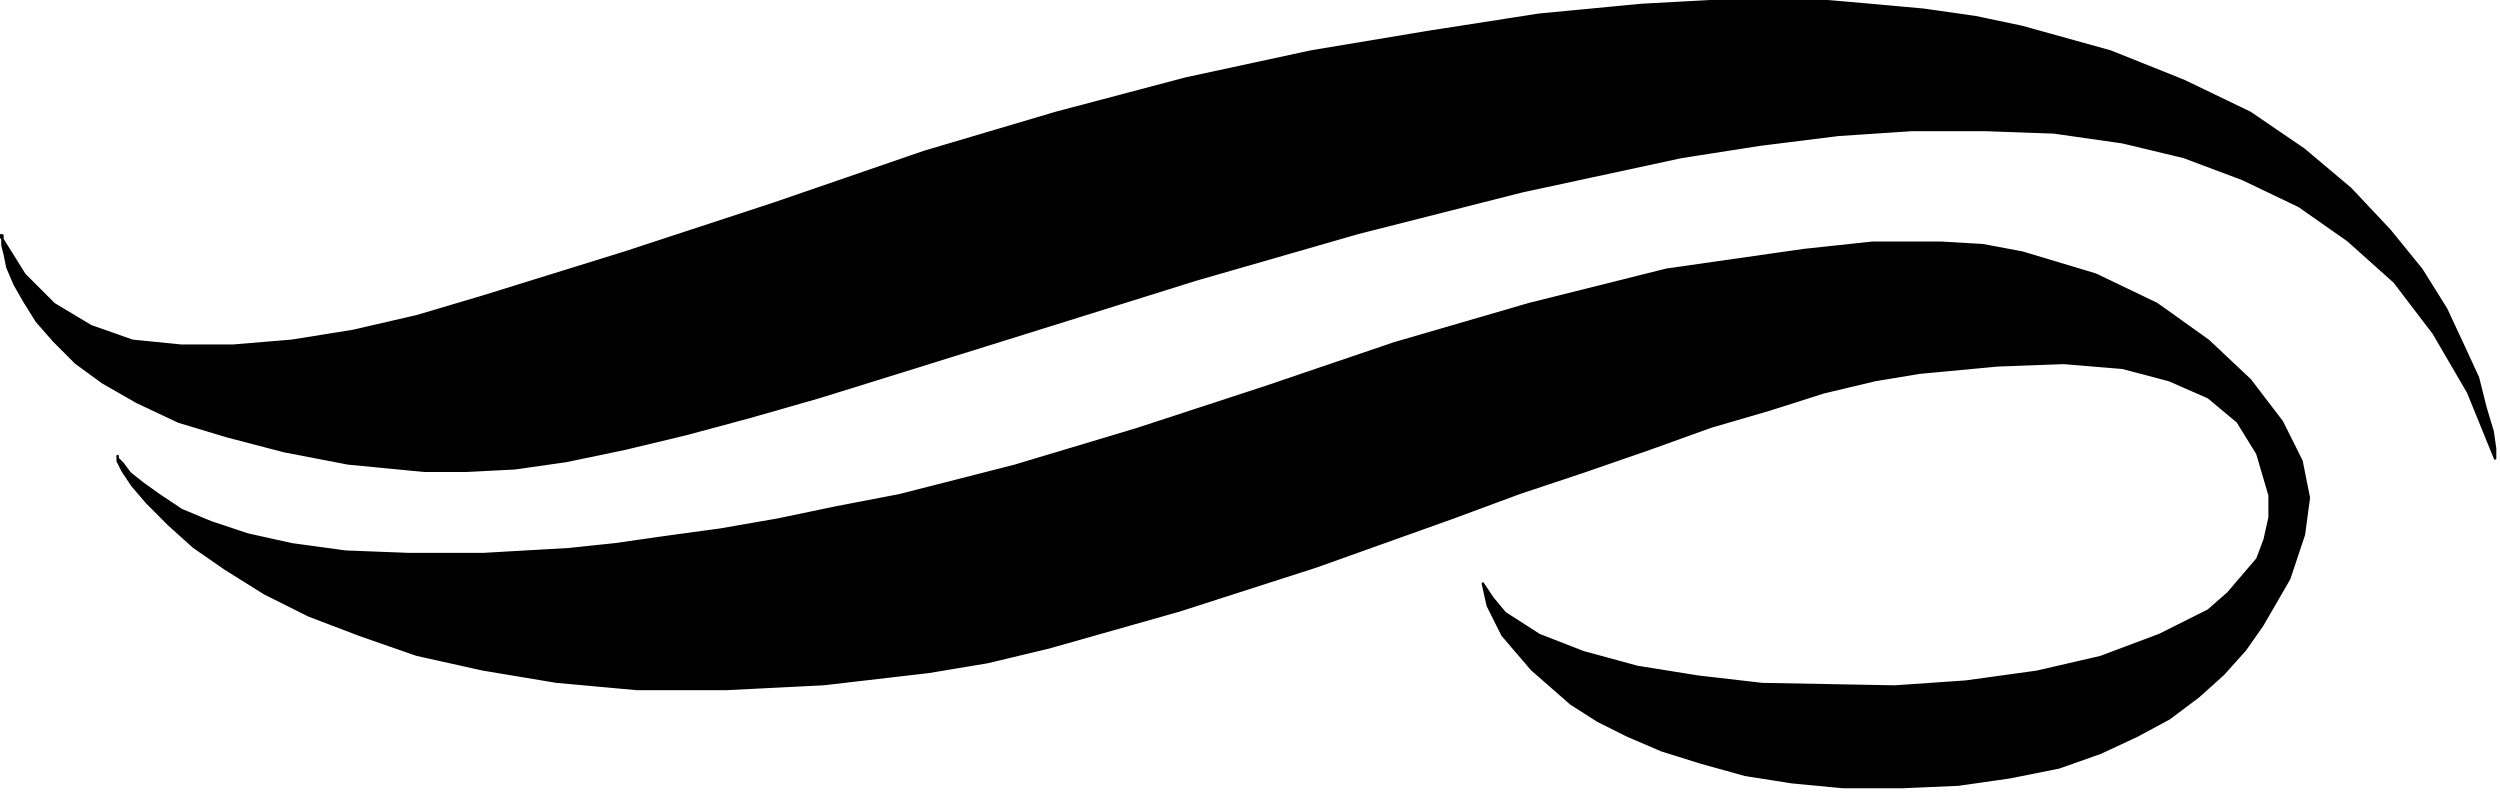
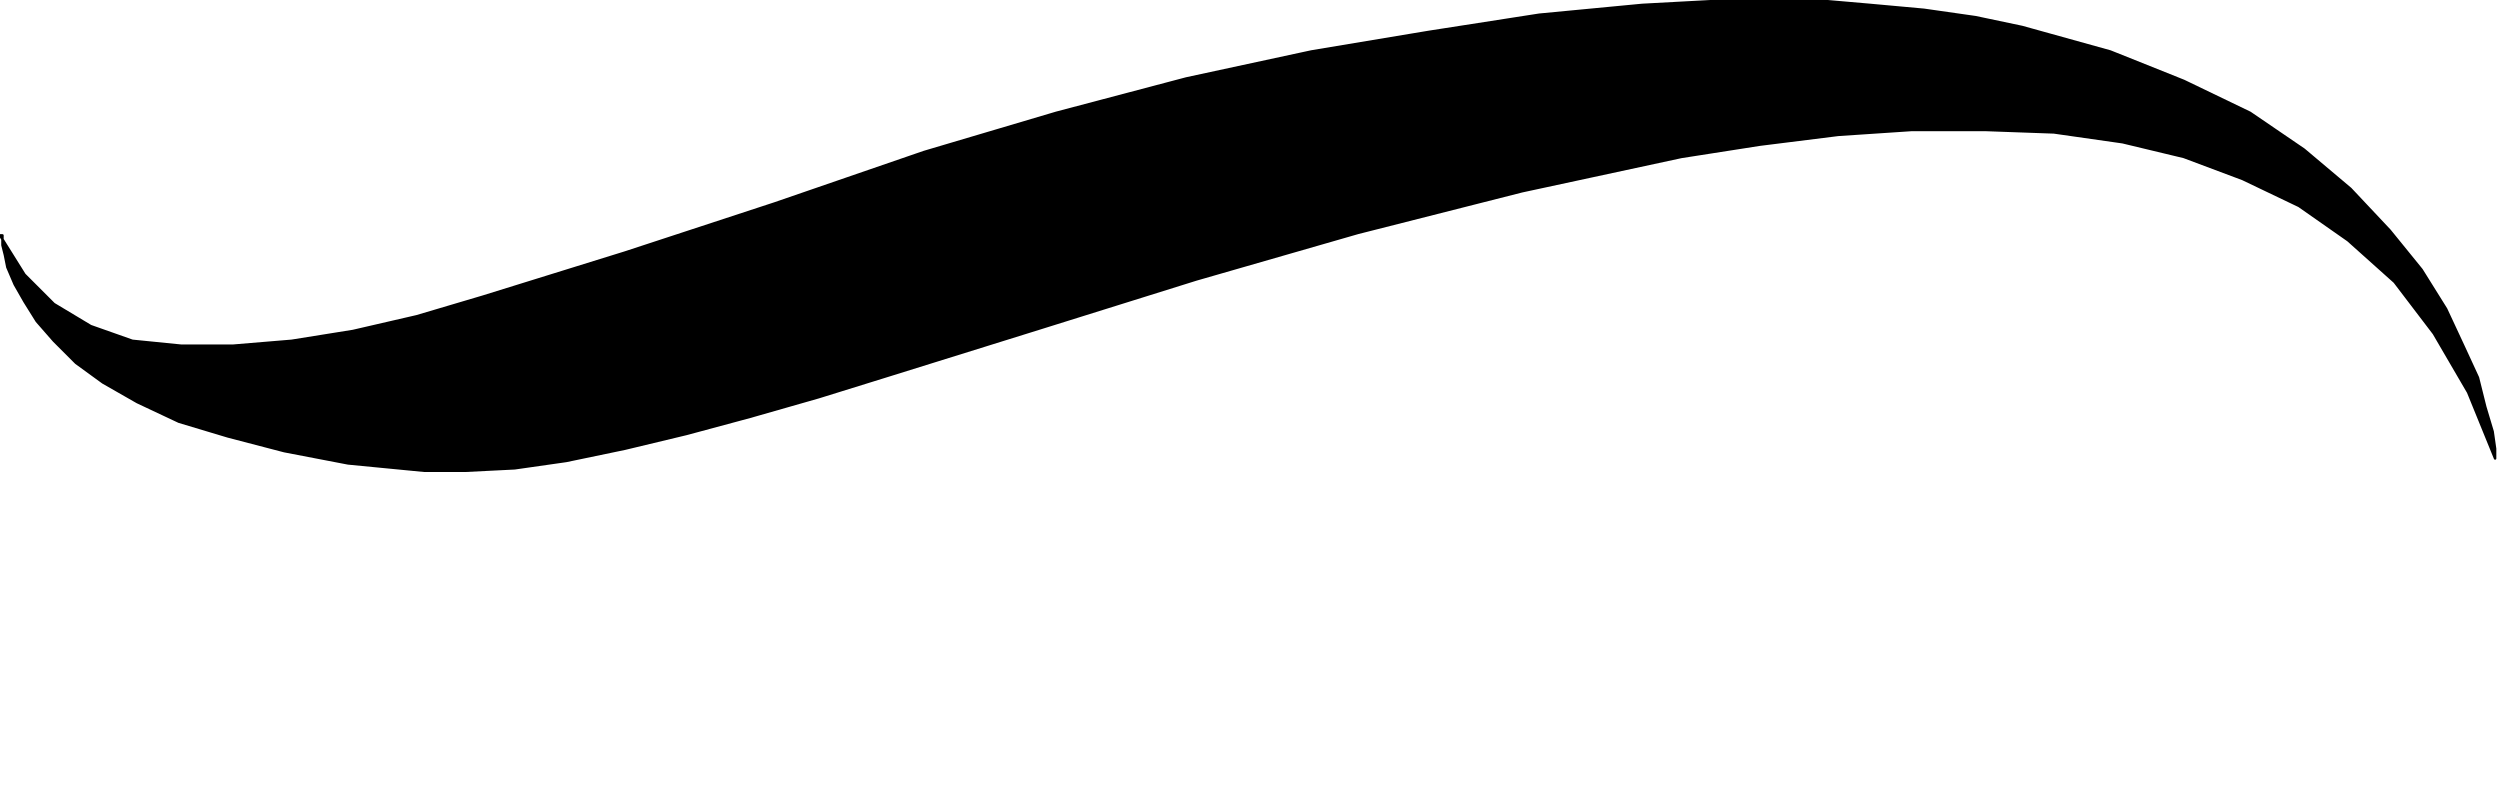
<svg xmlns="http://www.w3.org/2000/svg" fill-rule="evenodd" height="103.408" preserveAspectRatio="none" stroke-linecap="round" viewBox="0 0 1020 323" width="326.438">
  <style>.pen0{stroke:#000;stroke-width:1;stroke-linejoin:round}.brush1{fill:#000}</style>
  <path class="pen0 brush1" d="m0 96 10 16 12 12 15 9 17 6 20 2h21l24-2 25-4 26-6 27-8 58-18 61-20 61-21 54-16 53-14 51-11 48-8 45-7 42-4 37-2h33l23 2 22 2 21 3 19 4 36 10 30 12 27 13 22 15 19 16 16 17 13 16 10 16 7 15 6 13 3 12 3 10 1 7v4l-11-27-14-24-16-21-19-17-20-14-23-11-24-9-25-6-28-4-28-1h-30l-30 2-32 4-32 5-65 14-67 17-66 19-64 20-61 19-29 9-28 8-26 7-25 6-24 5-21 3-20 1h-17l-31-3-26-5-23-6-20-6-17-8-14-8-11-8-9-9-7-8-5-8-4-7-3-7-1-5-1-4v-4H0z" />
-   <path class="pen0 brush1" d="M48 186v1l2 2 3 4 5 4 7 5 9 6 12 5 15 5 18 4 22 3 26 1h30l35-2 19-2 21-3 22-3 23-4 24-5 26-5 47-12 50-15 52-17 53-18 55-16 56-14 56-8 28-3h28l17 1 16 3 30 9 25 12 21 15 17 16 13 17 8 16 3 15-2 15-6 18-11 19-7 10-9 10-10 9-12 9-13 7-15 7-17 6-20 4-21 3-23 1h-24l-21-2-19-3-18-5-16-5-14-6-12-6-11-7-16-14-12-14-6-12-2-9 4 6 5 6 14 9 18 7 22 6 25 4 26 3 54 1 29-2 29-4 26-6 24-9 20-10 8-7 12-14 3-8 2-9v-9l-5-17-8-13-12-10-16-7-19-5-24-2-27 1-32 3-18 3-21 5-22 7-24 7-25 9-26 9-27 9-27 10-56 20-56 18-53 15-25 6-24 4-43 5-40 2h-36l-33-3-30-5-27-6-23-8-21-8-18-9-16-10-13-9-10-9-9-9-6-7-4-6-2-4v-2z" />
</svg>